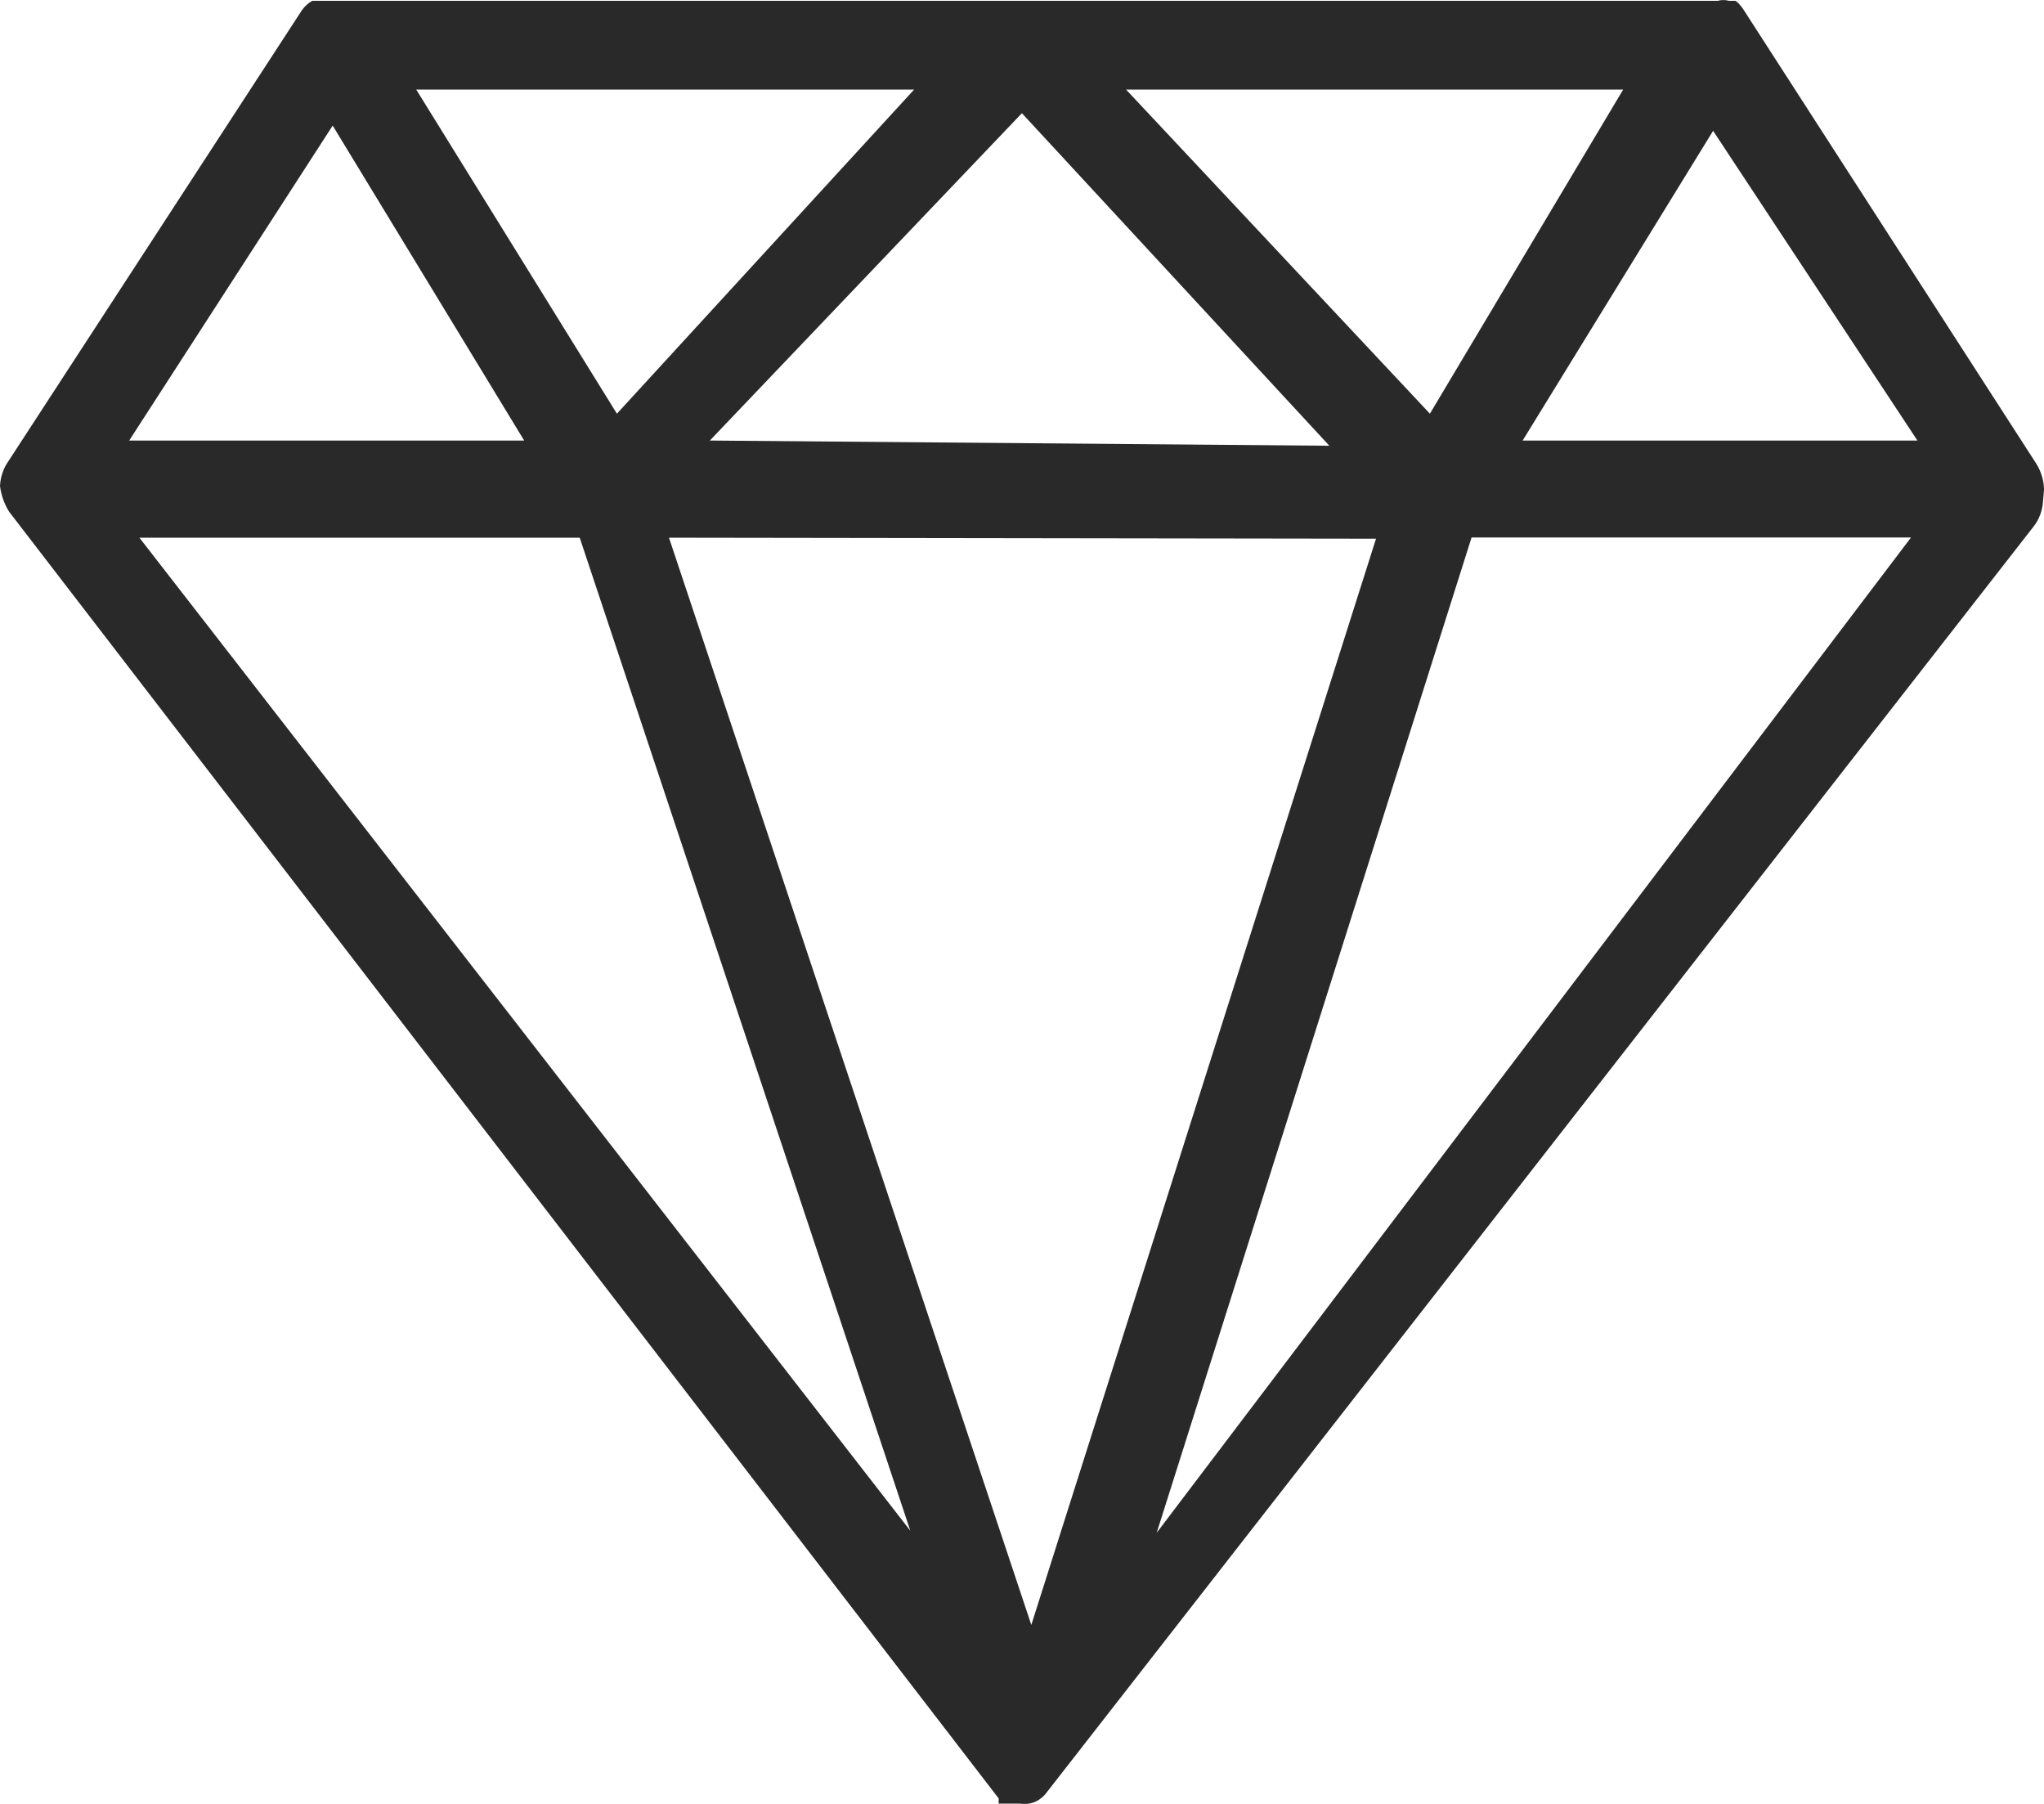
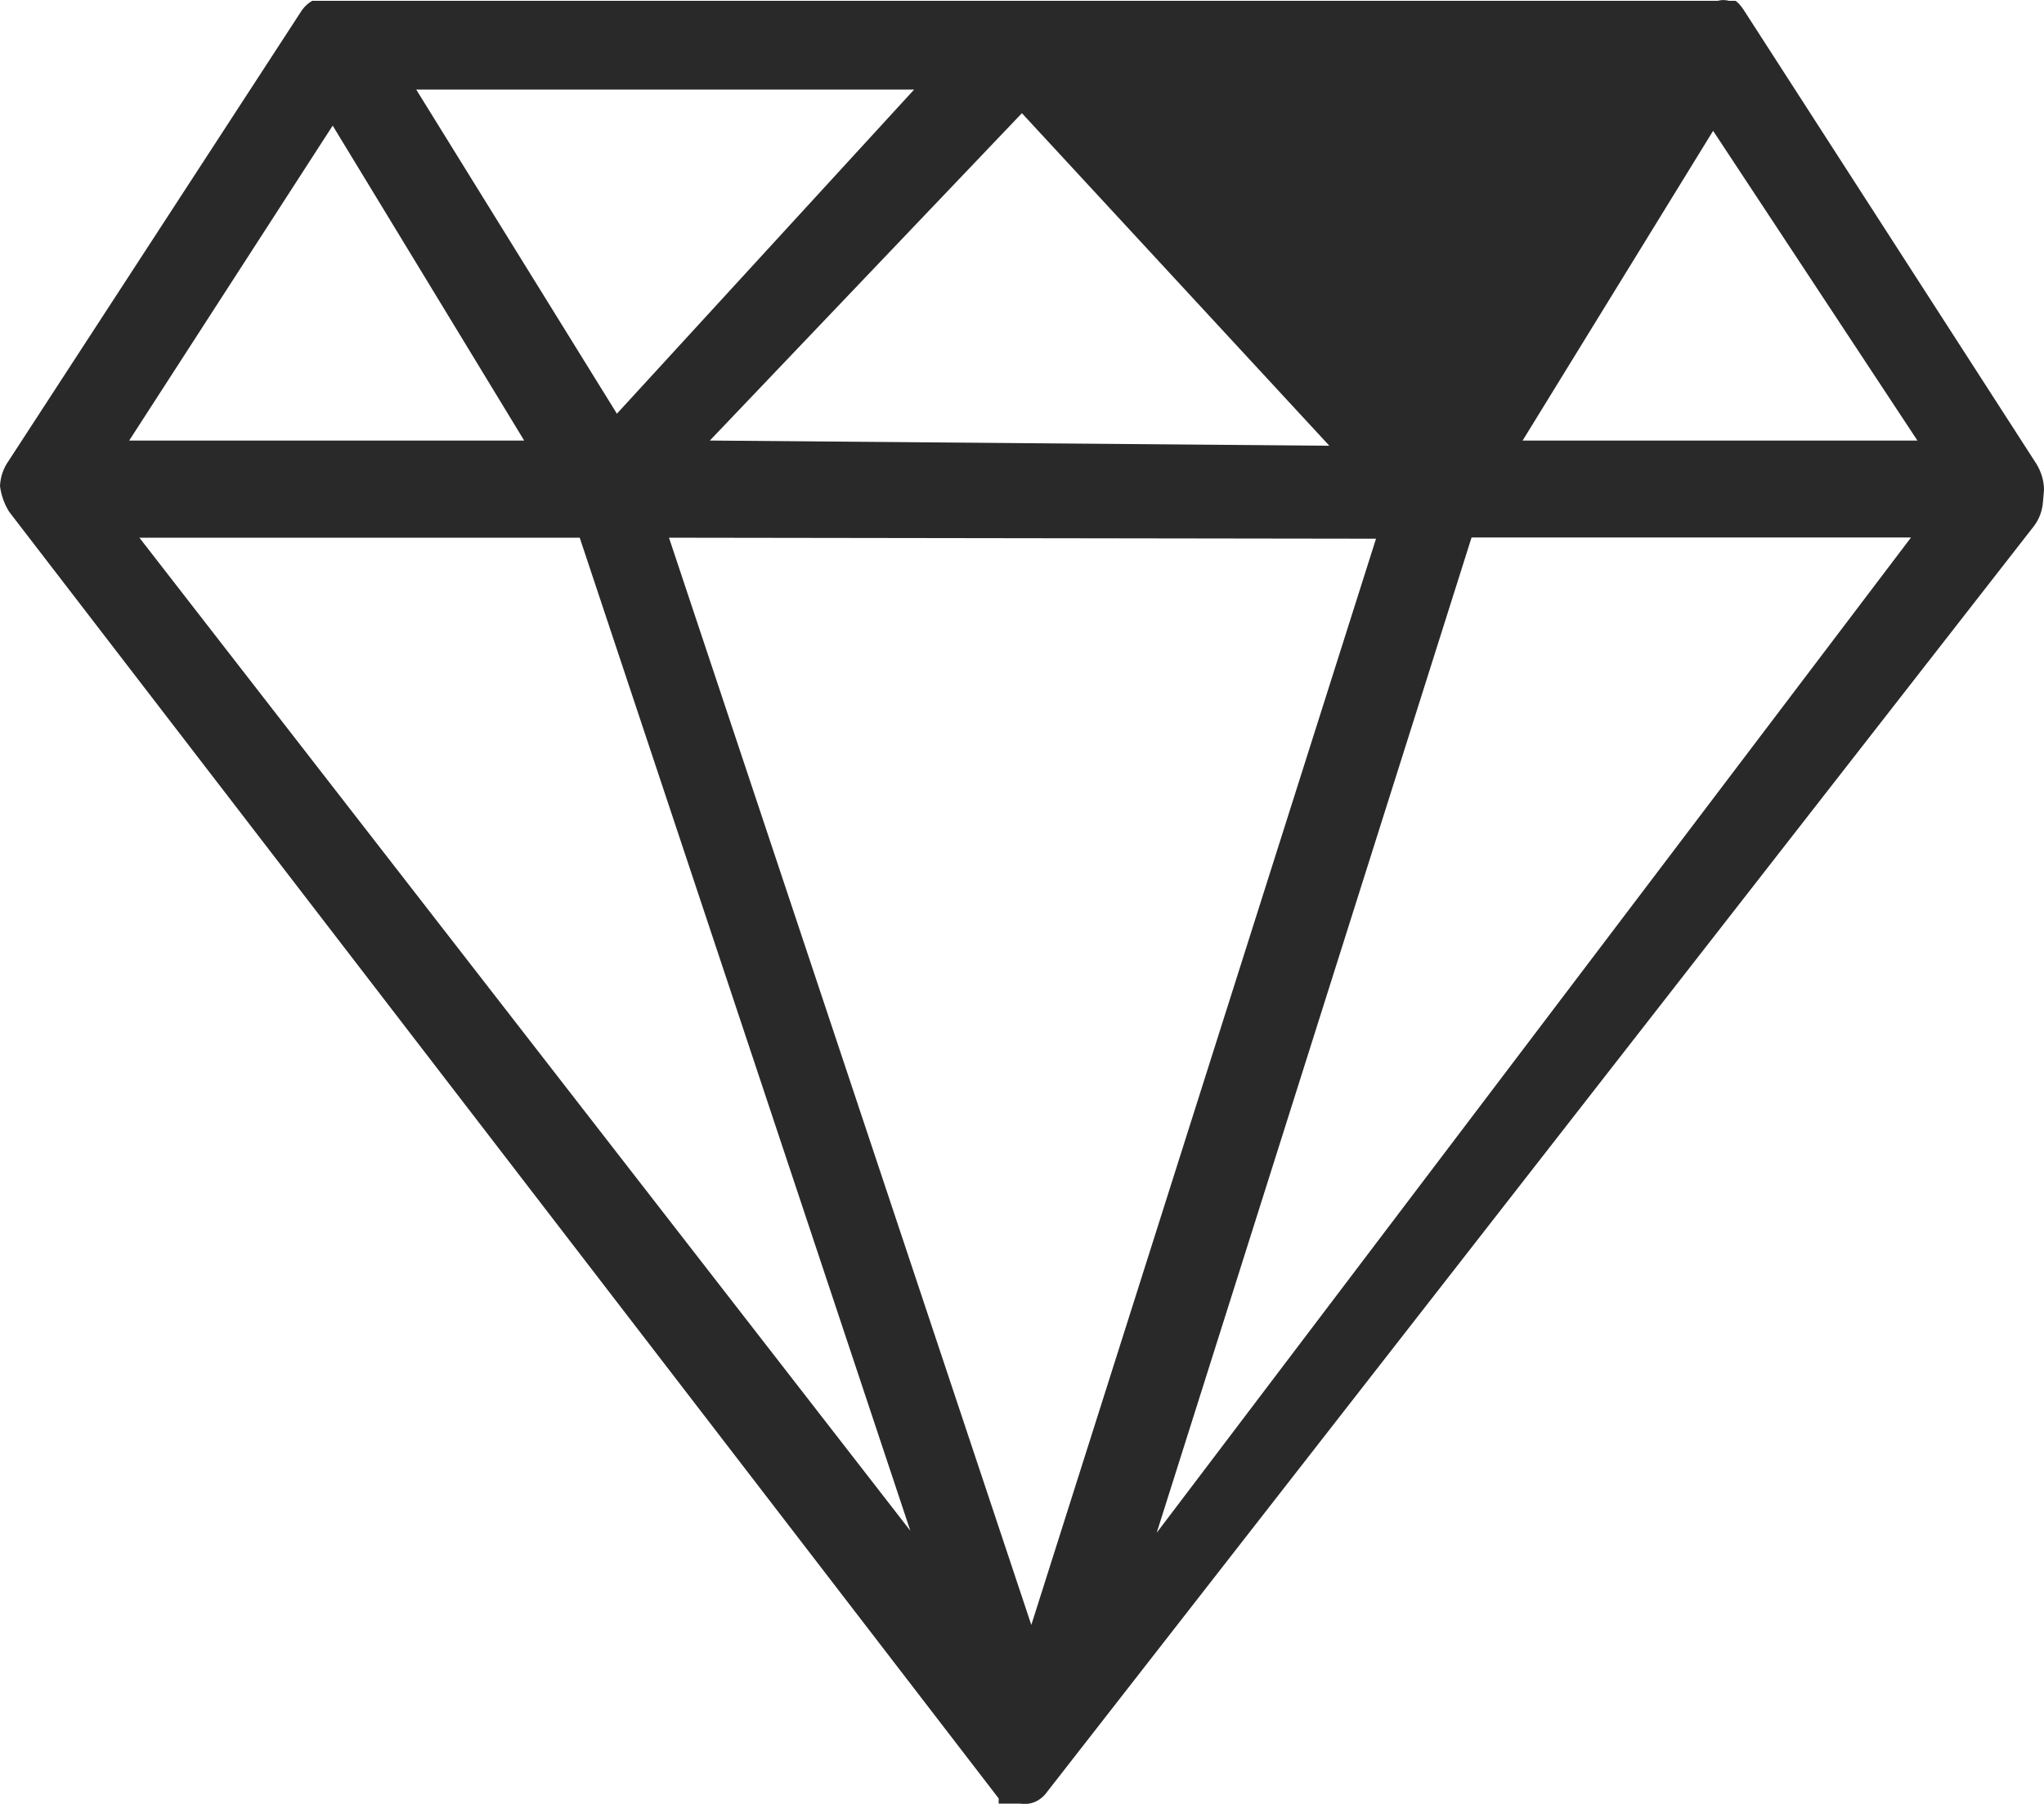
<svg xmlns="http://www.w3.org/2000/svg" id="a" viewBox="0 0 102.05 90.04">
  <defs>
    <style>.b{fill:#2a2929;}</style>
  </defs>
-   <path class="b" d="M102.05,24.46h0c0-.46-.14-.91-.37-1.29h0L87.06,.5h0s-.23-.36-.42-.46h-.32c-.18-.05-.37-.05-.56,0H15.59c-.2,.11-.37,.27-.51,.46h0L.42,23.02H.42c-.25,.35-.4,.79-.42,1.24H0c.06,.47,.22,.91,.46,1.29H.46L49.86,89.77h0v.26h1.07c.46,.08,.93-.09,1.25-.46h0L101.54,26.27h0c.27-.35,.43-.78,.46-1.24l.05-.57ZM16.61,6.27l9.56,15.72H6.45L16.61,6.27Zm52.09,20.62l-17.21,54.22L33.4,26.84l35.3,.05Zm-33.26-4.9L51.02,5.65l15.35,16.6-30.94-.26ZM56.22,4.47h24.82l-9.65,16.18L56.22,4.47ZM30.8,20.65L20.78,4.47h24.86l-14.84,16.18Zm-1.86,6.18l16.51,49.58L6.96,26.84H28.94Zm44.53,0h21.94l-37.66,49.68,15.72-49.68Zm2.55-4.84l9.51-15.46,10.2,15.46h-19.71Z" />
+   <path class="b" d="M102.05,24.46h0c0-.46-.14-.91-.37-1.29h0L87.06,.5h0s-.23-.36-.42-.46h-.32c-.18-.05-.37-.05-.56,0H15.59c-.2,.11-.37,.27-.51,.46h0L.42,23.02H.42c-.25,.35-.4,.79-.42,1.24H0c.06,.47,.22,.91,.46,1.29H.46L49.86,89.77h0v.26h1.07c.46,.08,.93-.09,1.25-.46h0L101.54,26.27h0c.27-.35,.43-.78,.46-1.24l.05-.57ZM16.61,6.27l9.56,15.72H6.45L16.61,6.27Zm52.09,20.62l-17.21,54.22L33.4,26.84l35.3,.05Zm-33.26-4.9L51.02,5.65l15.35,16.6-30.94-.26ZM56.22,4.47l-9.65,16.18L56.22,4.47ZM30.8,20.65L20.78,4.47h24.86l-14.84,16.18Zm-1.86,6.18l16.51,49.58L6.96,26.84H28.94Zm44.53,0h21.94l-37.66,49.68,15.72-49.68Zm2.55-4.84l9.51-15.46,10.2,15.46h-19.71Z" />
</svg>